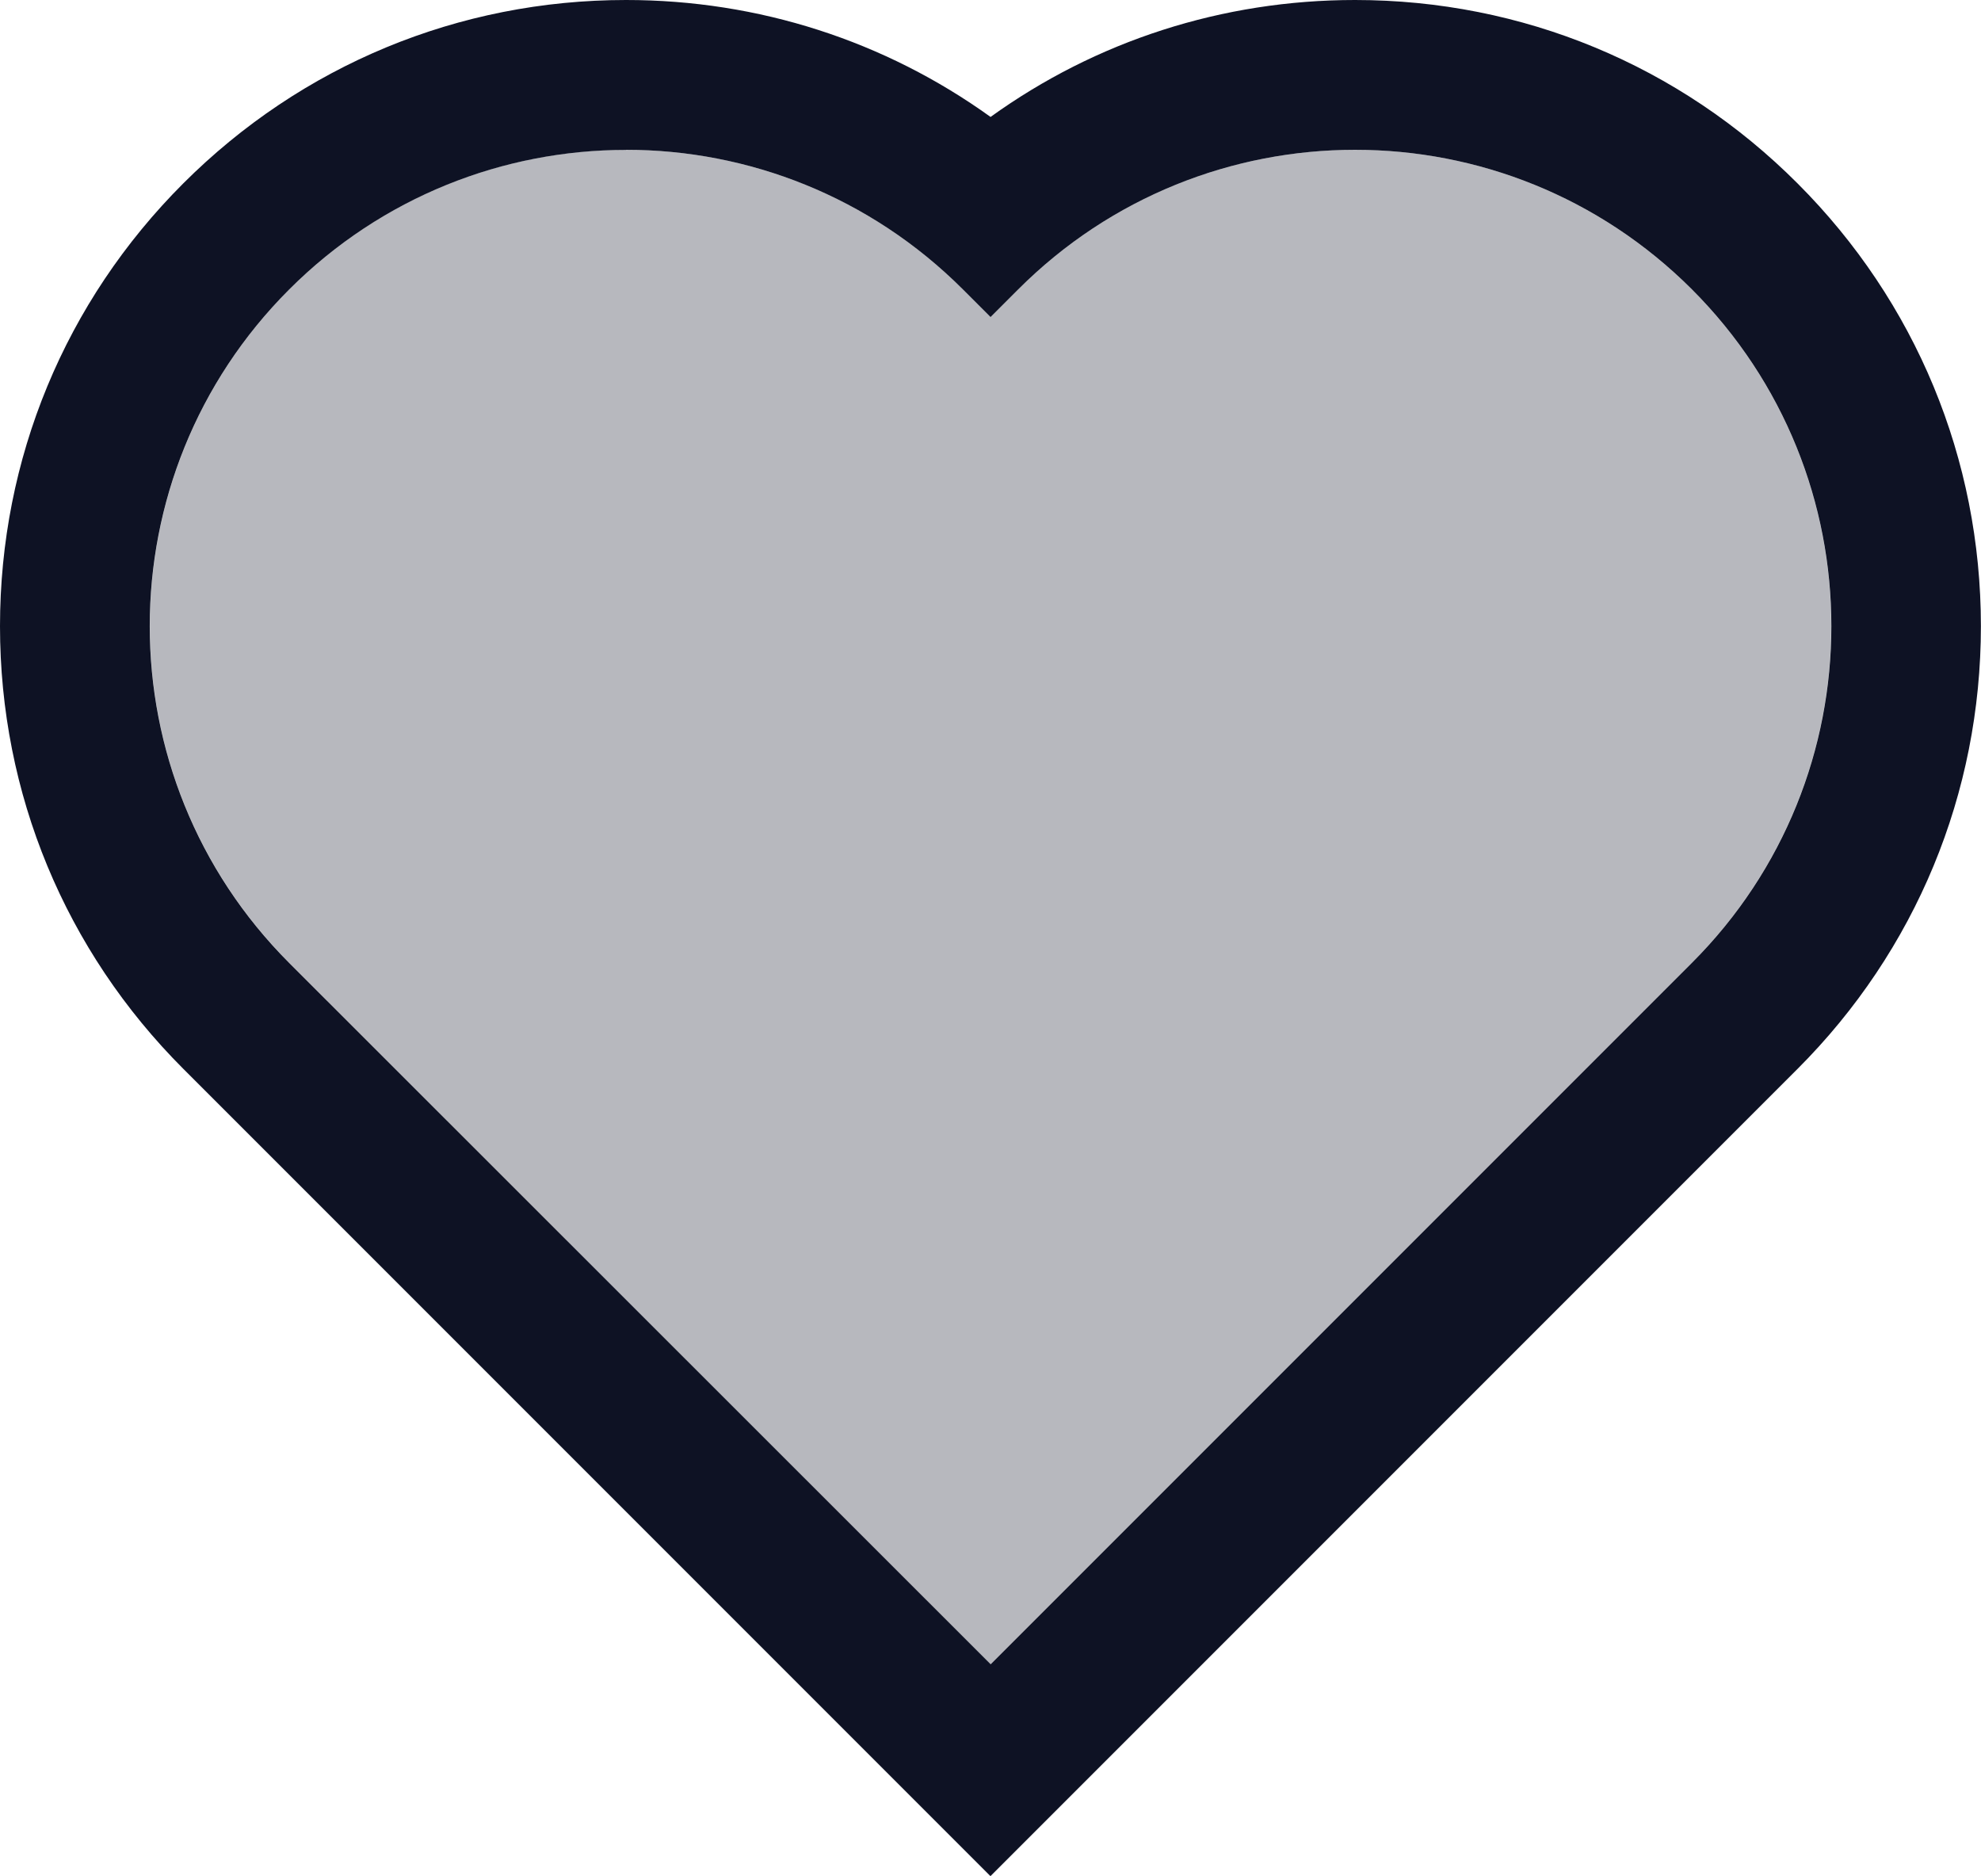
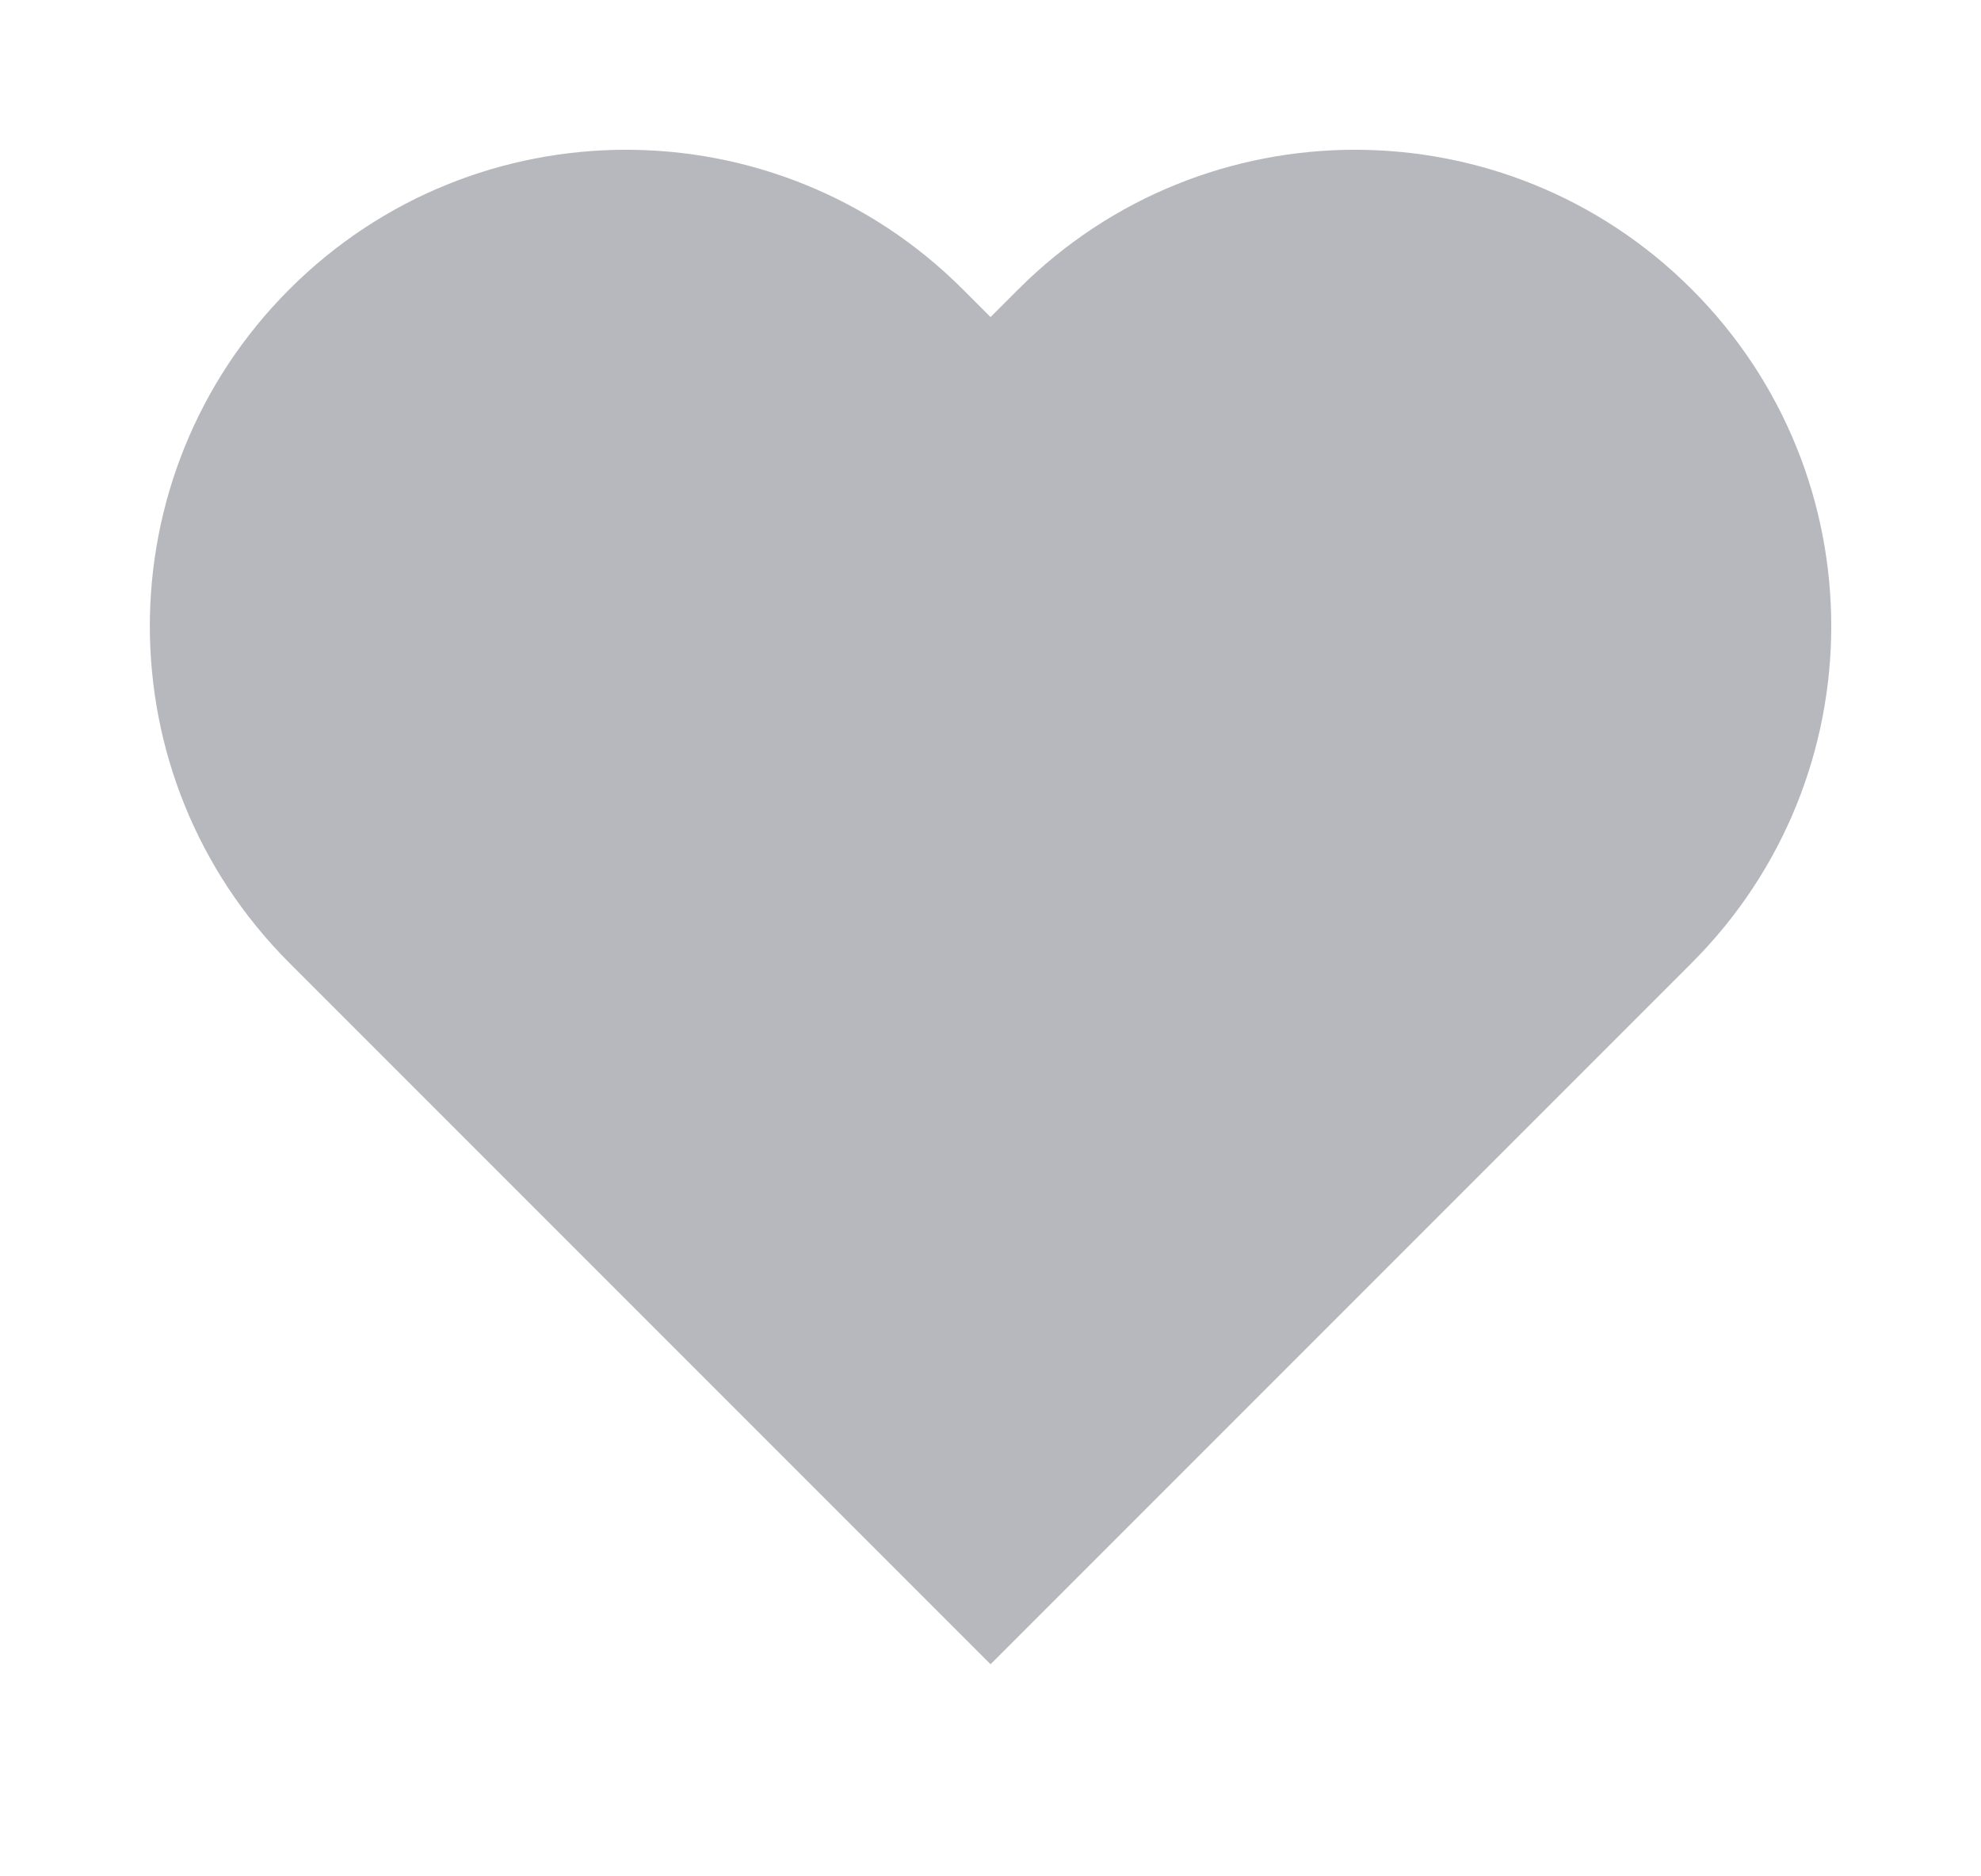
<svg xmlns="http://www.w3.org/2000/svg" id="Layer_2" data-name="Layer 2" viewBox="0 0 198.41 187.87">
  <defs>
    <style>
      .cls-1 {
        opacity: .3;
      }

      .cls-2 {
        fill: #0e1224;
      }
    </style>
  </defs>
  <g id="Layer_1-2" data-name="Layer 1">
    <g>
-       <path class="cls-2" d="M62.7,15c12.21,0,24.41,4.66,33.73,13.97l2.78,2.78,2.78-2.78c9.31-9.31,21.52-13.97,33.73-13.97s24.41,4.66,33.73,13.97h0c18.63,18.63,18.63,48.83,0,67.45l-2.78,2.78-67.45,67.45L31.75,99.21l-2.78-2.78c-18.63-18.63-18.63-48.83,0-67.45h0c9.31-9.31,21.52-13.97,33.73-13.97M62.7,0C45.95,0,30.21,6.52,18.36,18.36S0,45.95,0,62.7s6.52,32.49,18.36,44.33l2.78,2.78,67.45,67.45,10.61,10.61,10.61-10.61,67.45-67.45,2.78-2.78c11.84-11.84,18.36-27.59,18.36-44.33s-6.52-32.49-18.36-44.33C168.21,6.52,152.46,0,135.72,0,122.43,0,109.78,4.1,99.21,11.71,88.63,4.1,75.98,0,62.7,0h0Z" />
      <g class="cls-1">
        <path class="cls-2" d="M101.99,28.97l-2.78,2.78-2.78-2.78c-18.63-18.63-48.83-18.63-67.45,0h0c-18.63,18.63-18.63,48.83,0,67.45l2.78,2.78,67.45,67.45,67.45-67.45,2.78-2.78c18.63-18.63,18.63-48.83,0-67.45h0c-18.63-18.63-48.83-18.63-67.45,0Z" />
      </g>
    </g>
  </g>
</svg>